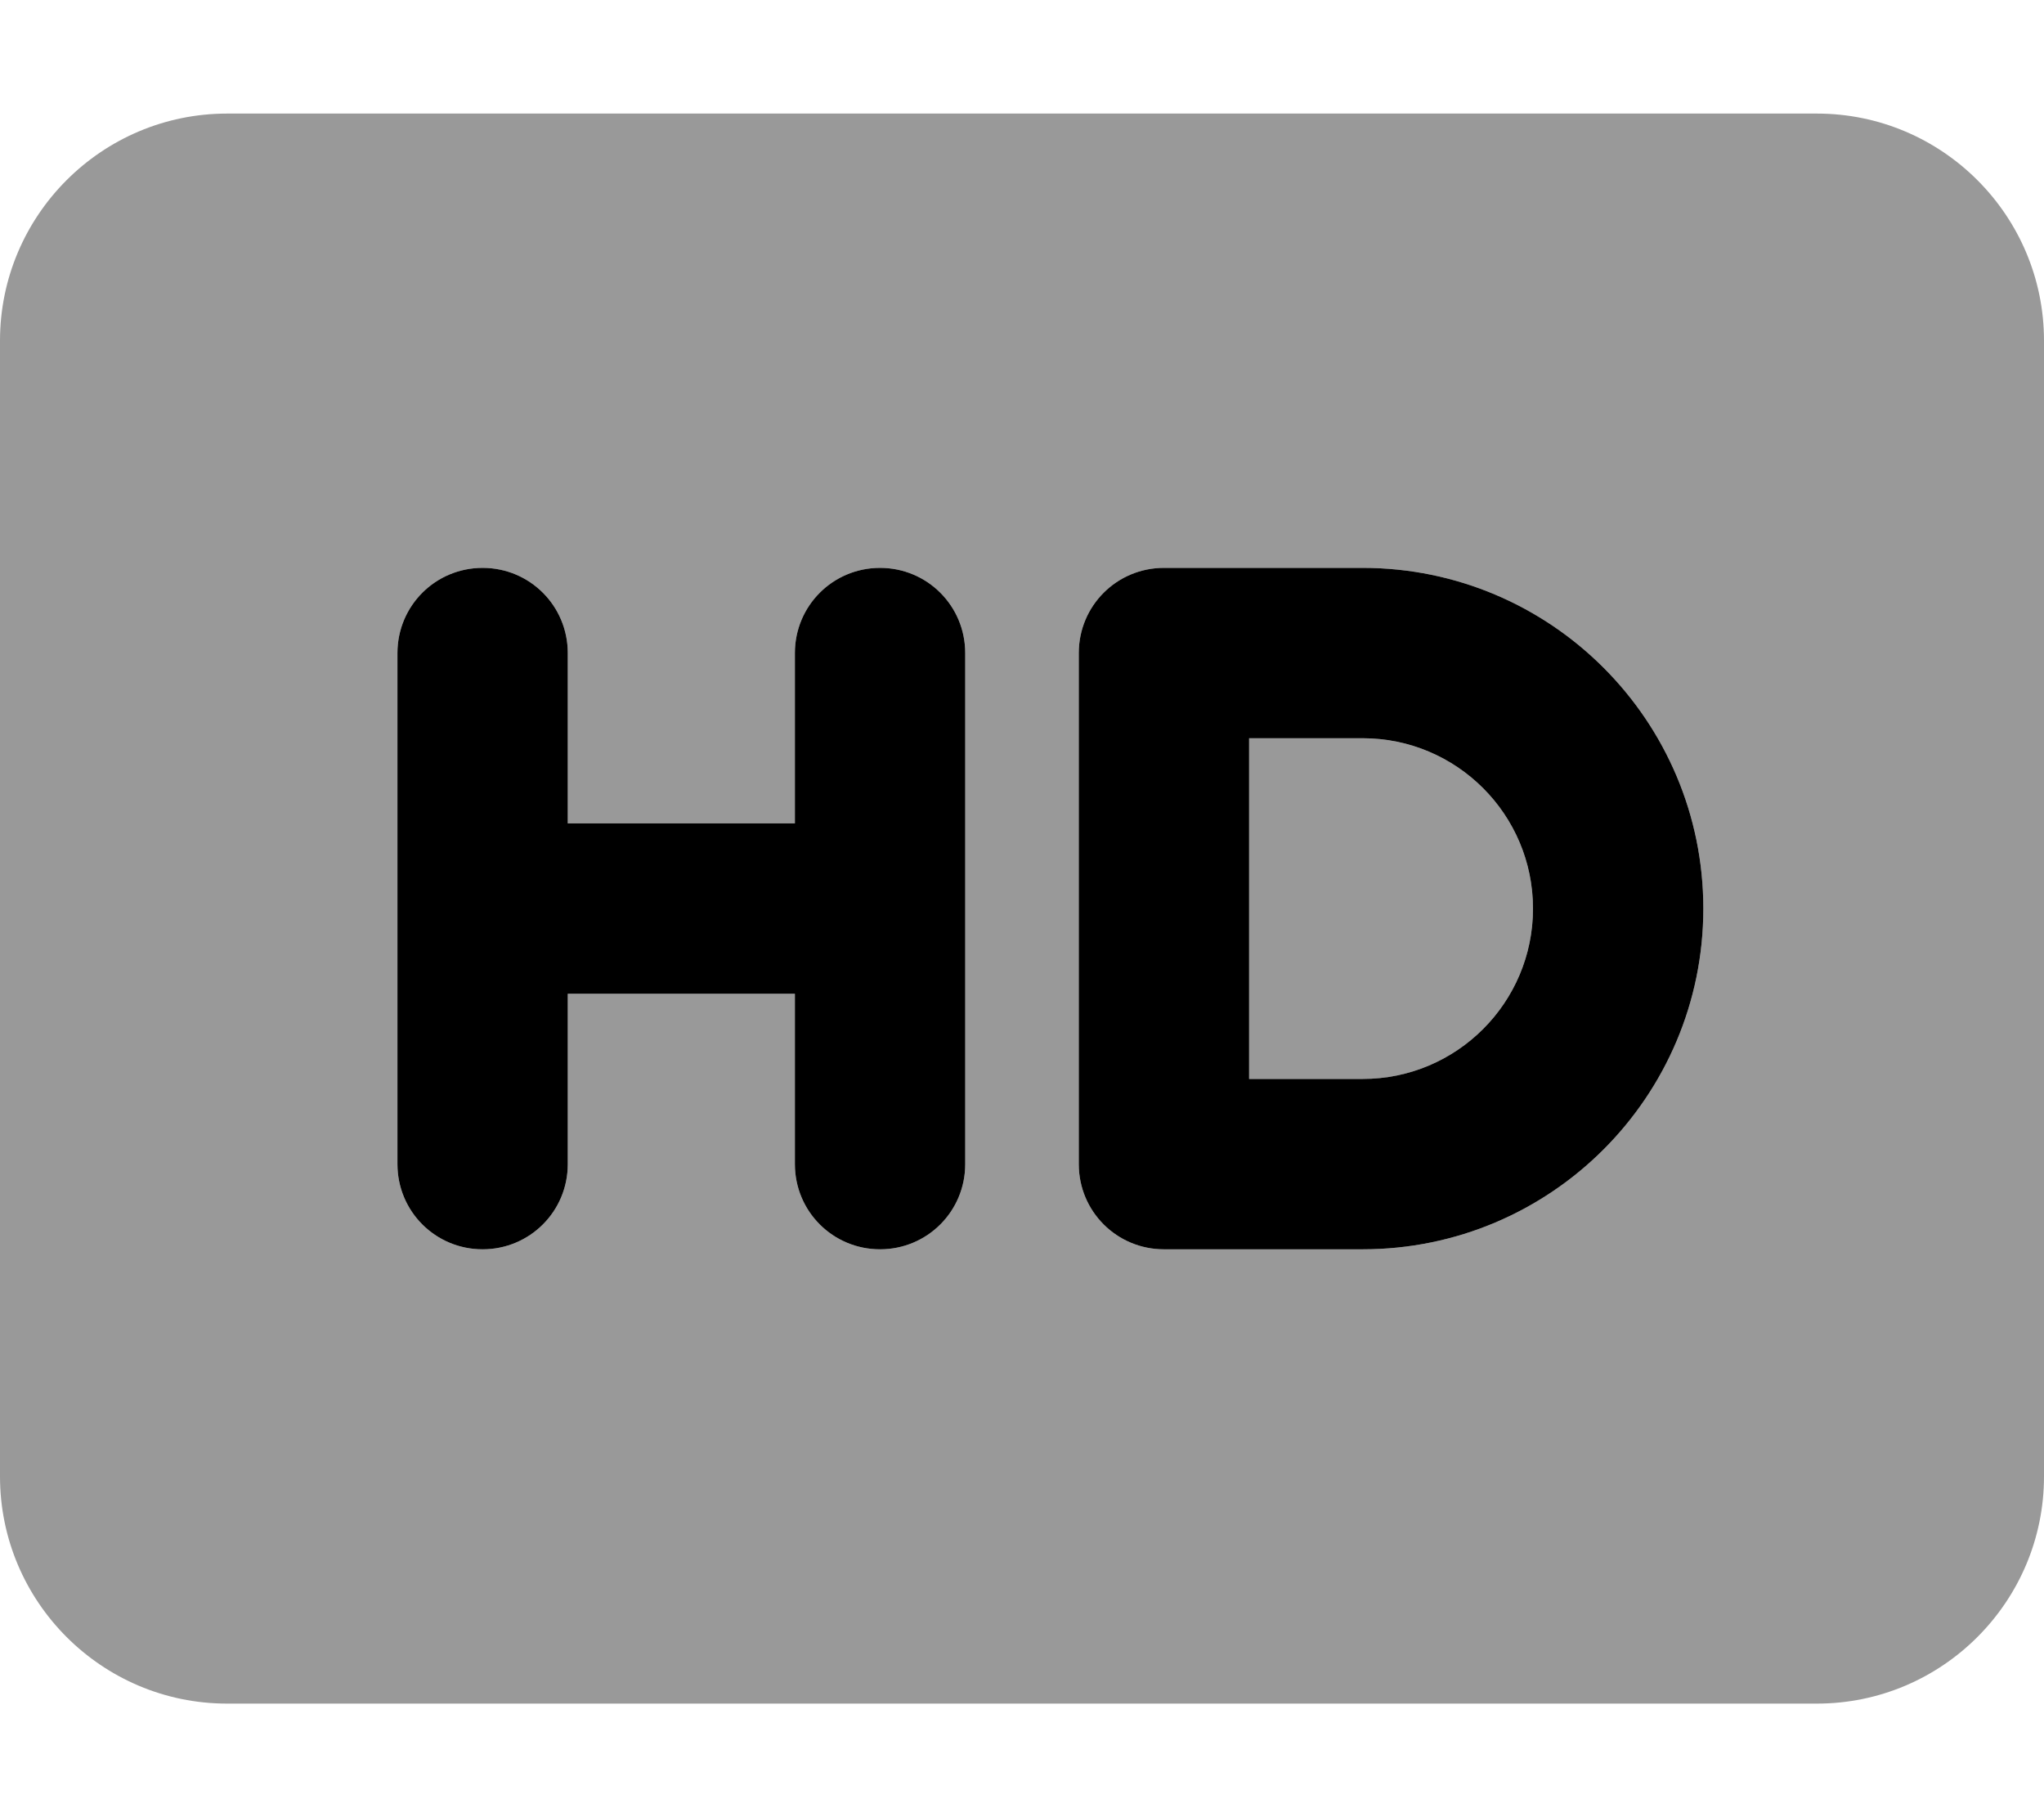
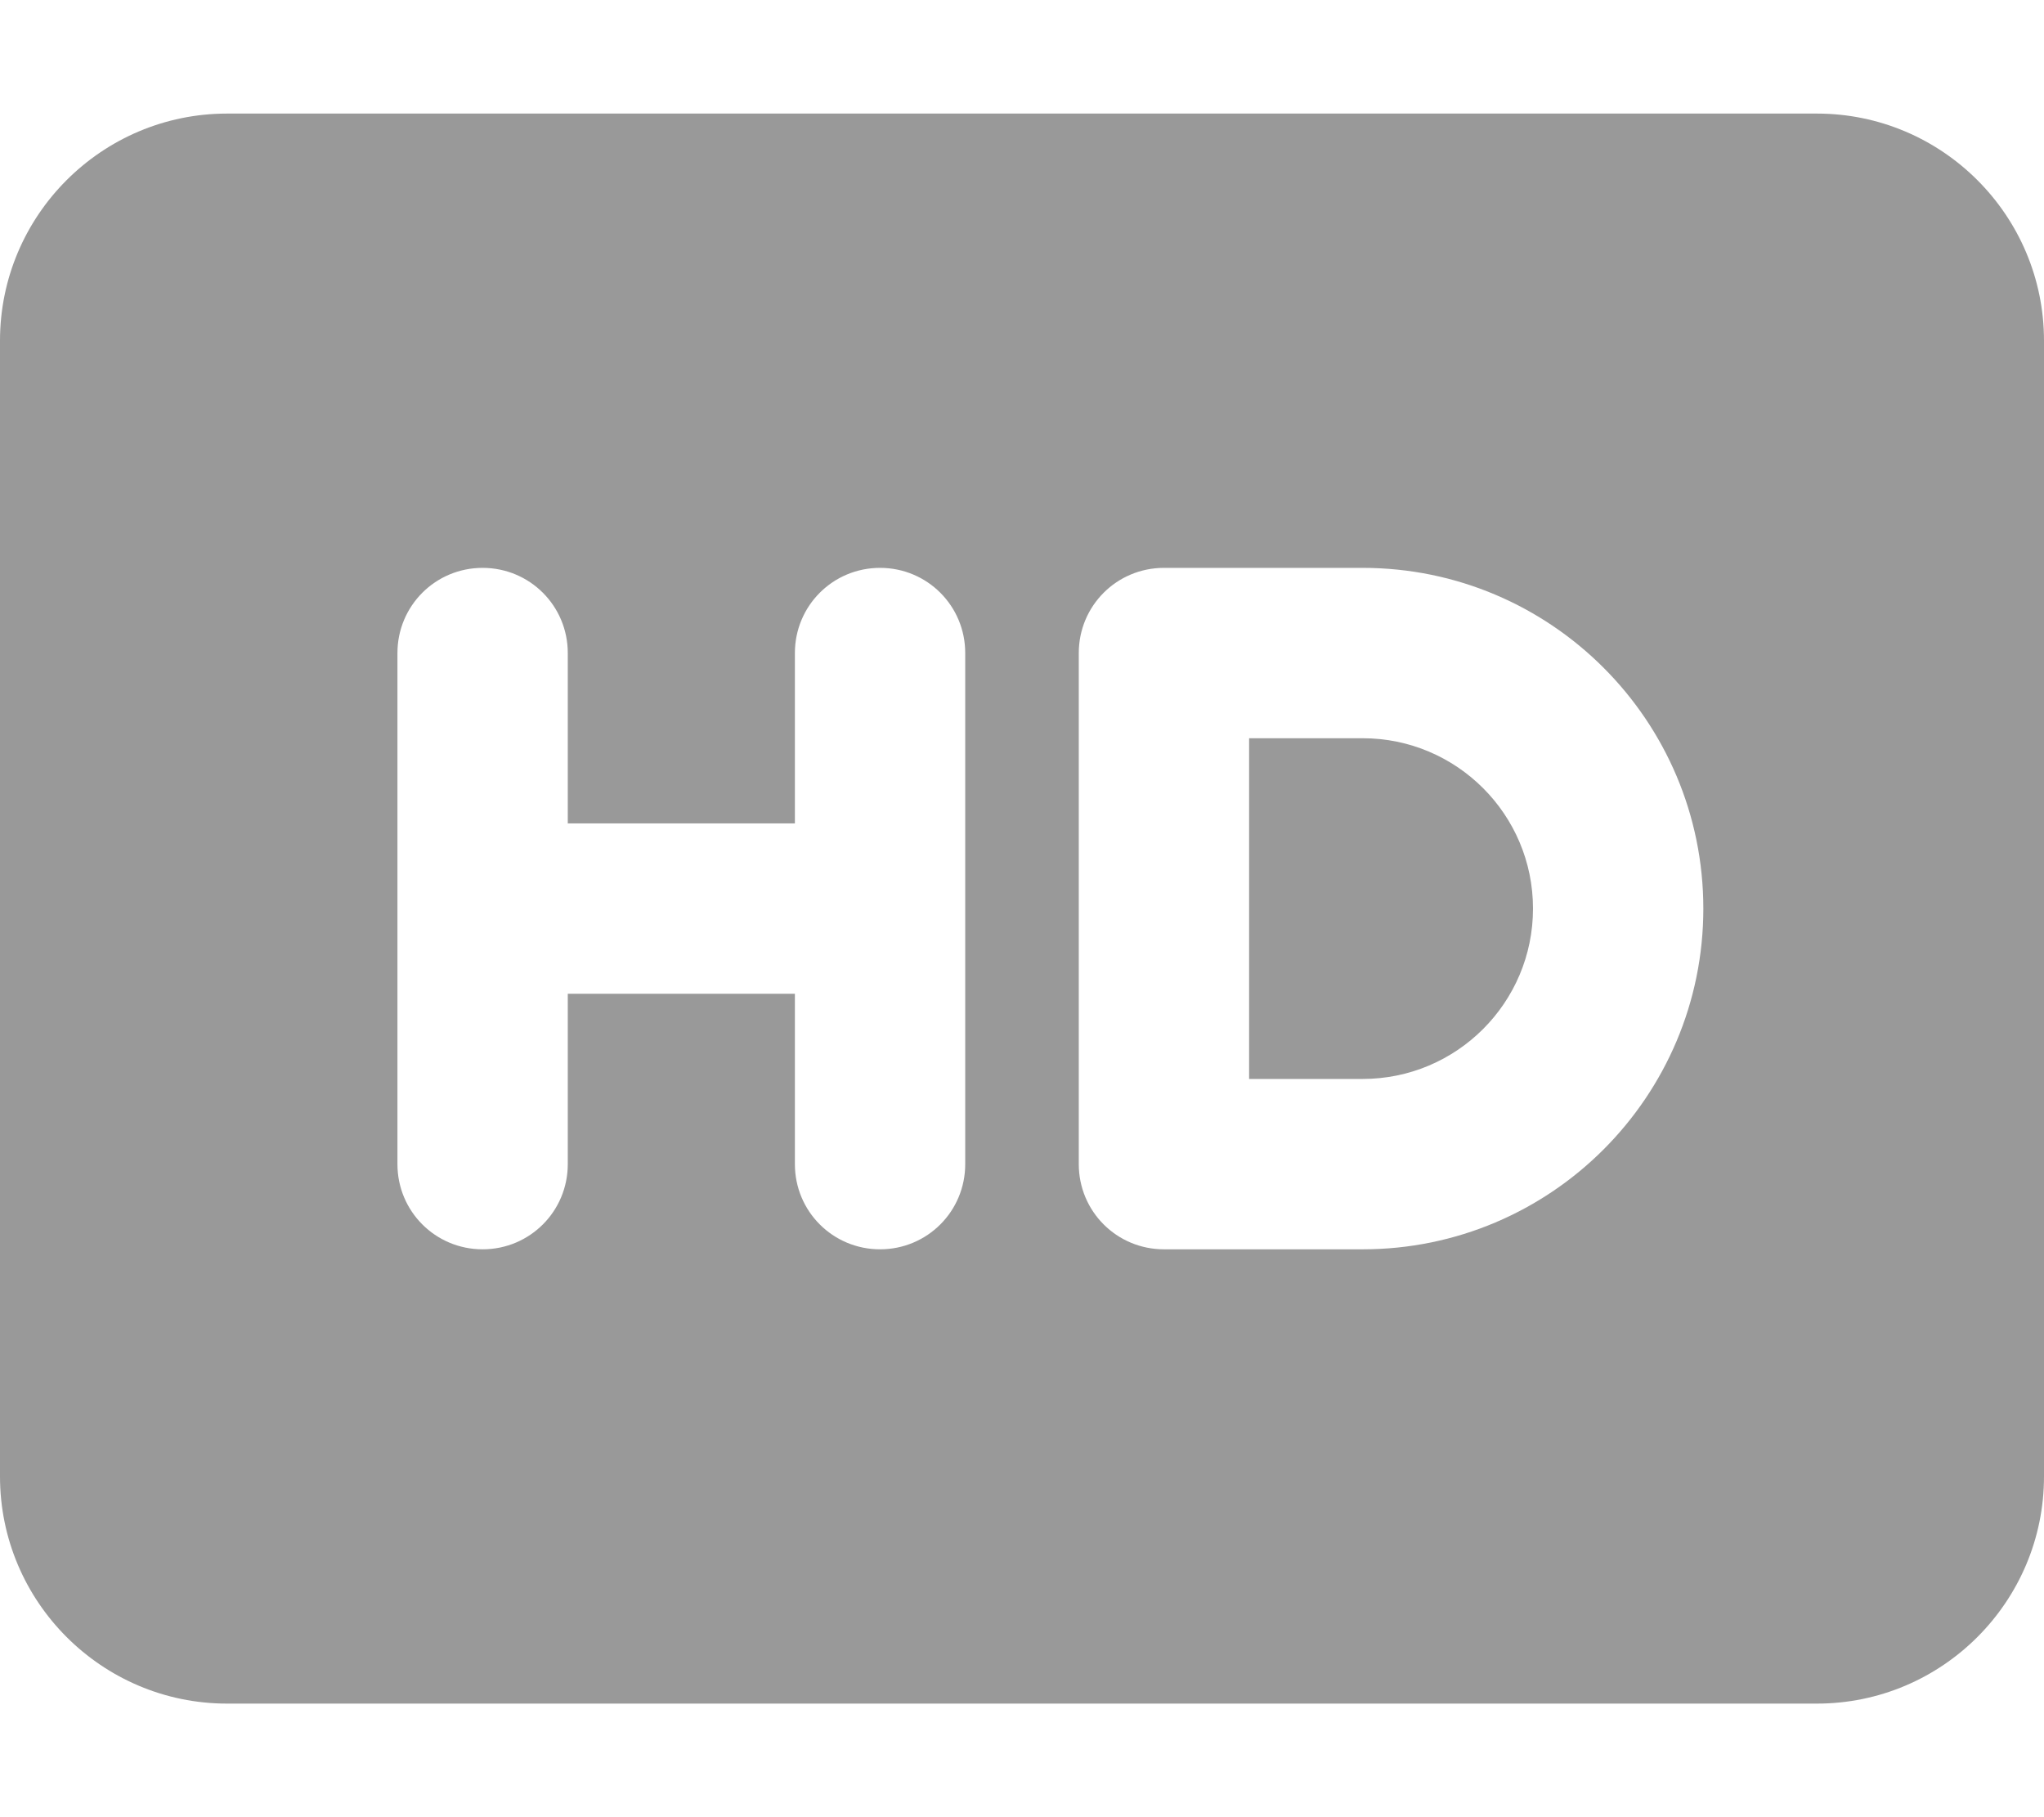
<svg xmlns="http://www.w3.org/2000/svg" viewBox="0 0 576 512">
  <defs>
    <style>.fa-secondary{opacity:.4}</style>
  </defs>
  <path class="fa-secondary" d="M64 32C28.7 32 0 60.7 0 96V416c0 35.3 28.7 64 64 64H512c35.3 0 64-28.7 64-64V96c0-35.3-28.7-64-64-64H64zm72 128c13.3 0 24 10.7 24 24v48h64V184c0-13.3 10.7-24 24-24s24 10.7 24 24v72 72c0 13.3-10.7 24-24 24s-24-10.7-24-24V280H160v48c0 13.3-10.7 24-24 24s-24-10.7-24-24V256 184c0-13.3 10.7-24 24-24zm168 24c0-13.3 10.7-24 24-24h56c53 0 96 43 96 96s-43 96-96 96H328c-13.3 0-24-10.7-24-24V184zm48 120h32c26.5 0 48-21.5 48-48s-21.5-48-48-48H352v96z" />
-   <path class="fa-primary" d="M160 184c0-13.3-10.7-24-24-24s-24 10.7-24 24v72 72c0 13.3 10.7 24 24 24s24-10.7 24-24V280h64v48c0 13.3 10.7 24 24 24s24-10.7 24-24V256 184c0-13.3-10.7-24-24-24s-24 10.7-24 24v48H160V184zm168-24c-13.3 0-24 10.7-24 24V328c0 13.3 10.7 24 24 24h56c53 0 96-43 96-96s-43-96-96-96H328zm56 144H352V208h32c26.5 0 48 21.5 48 48s-21.5 48-48 48z" />
</svg>